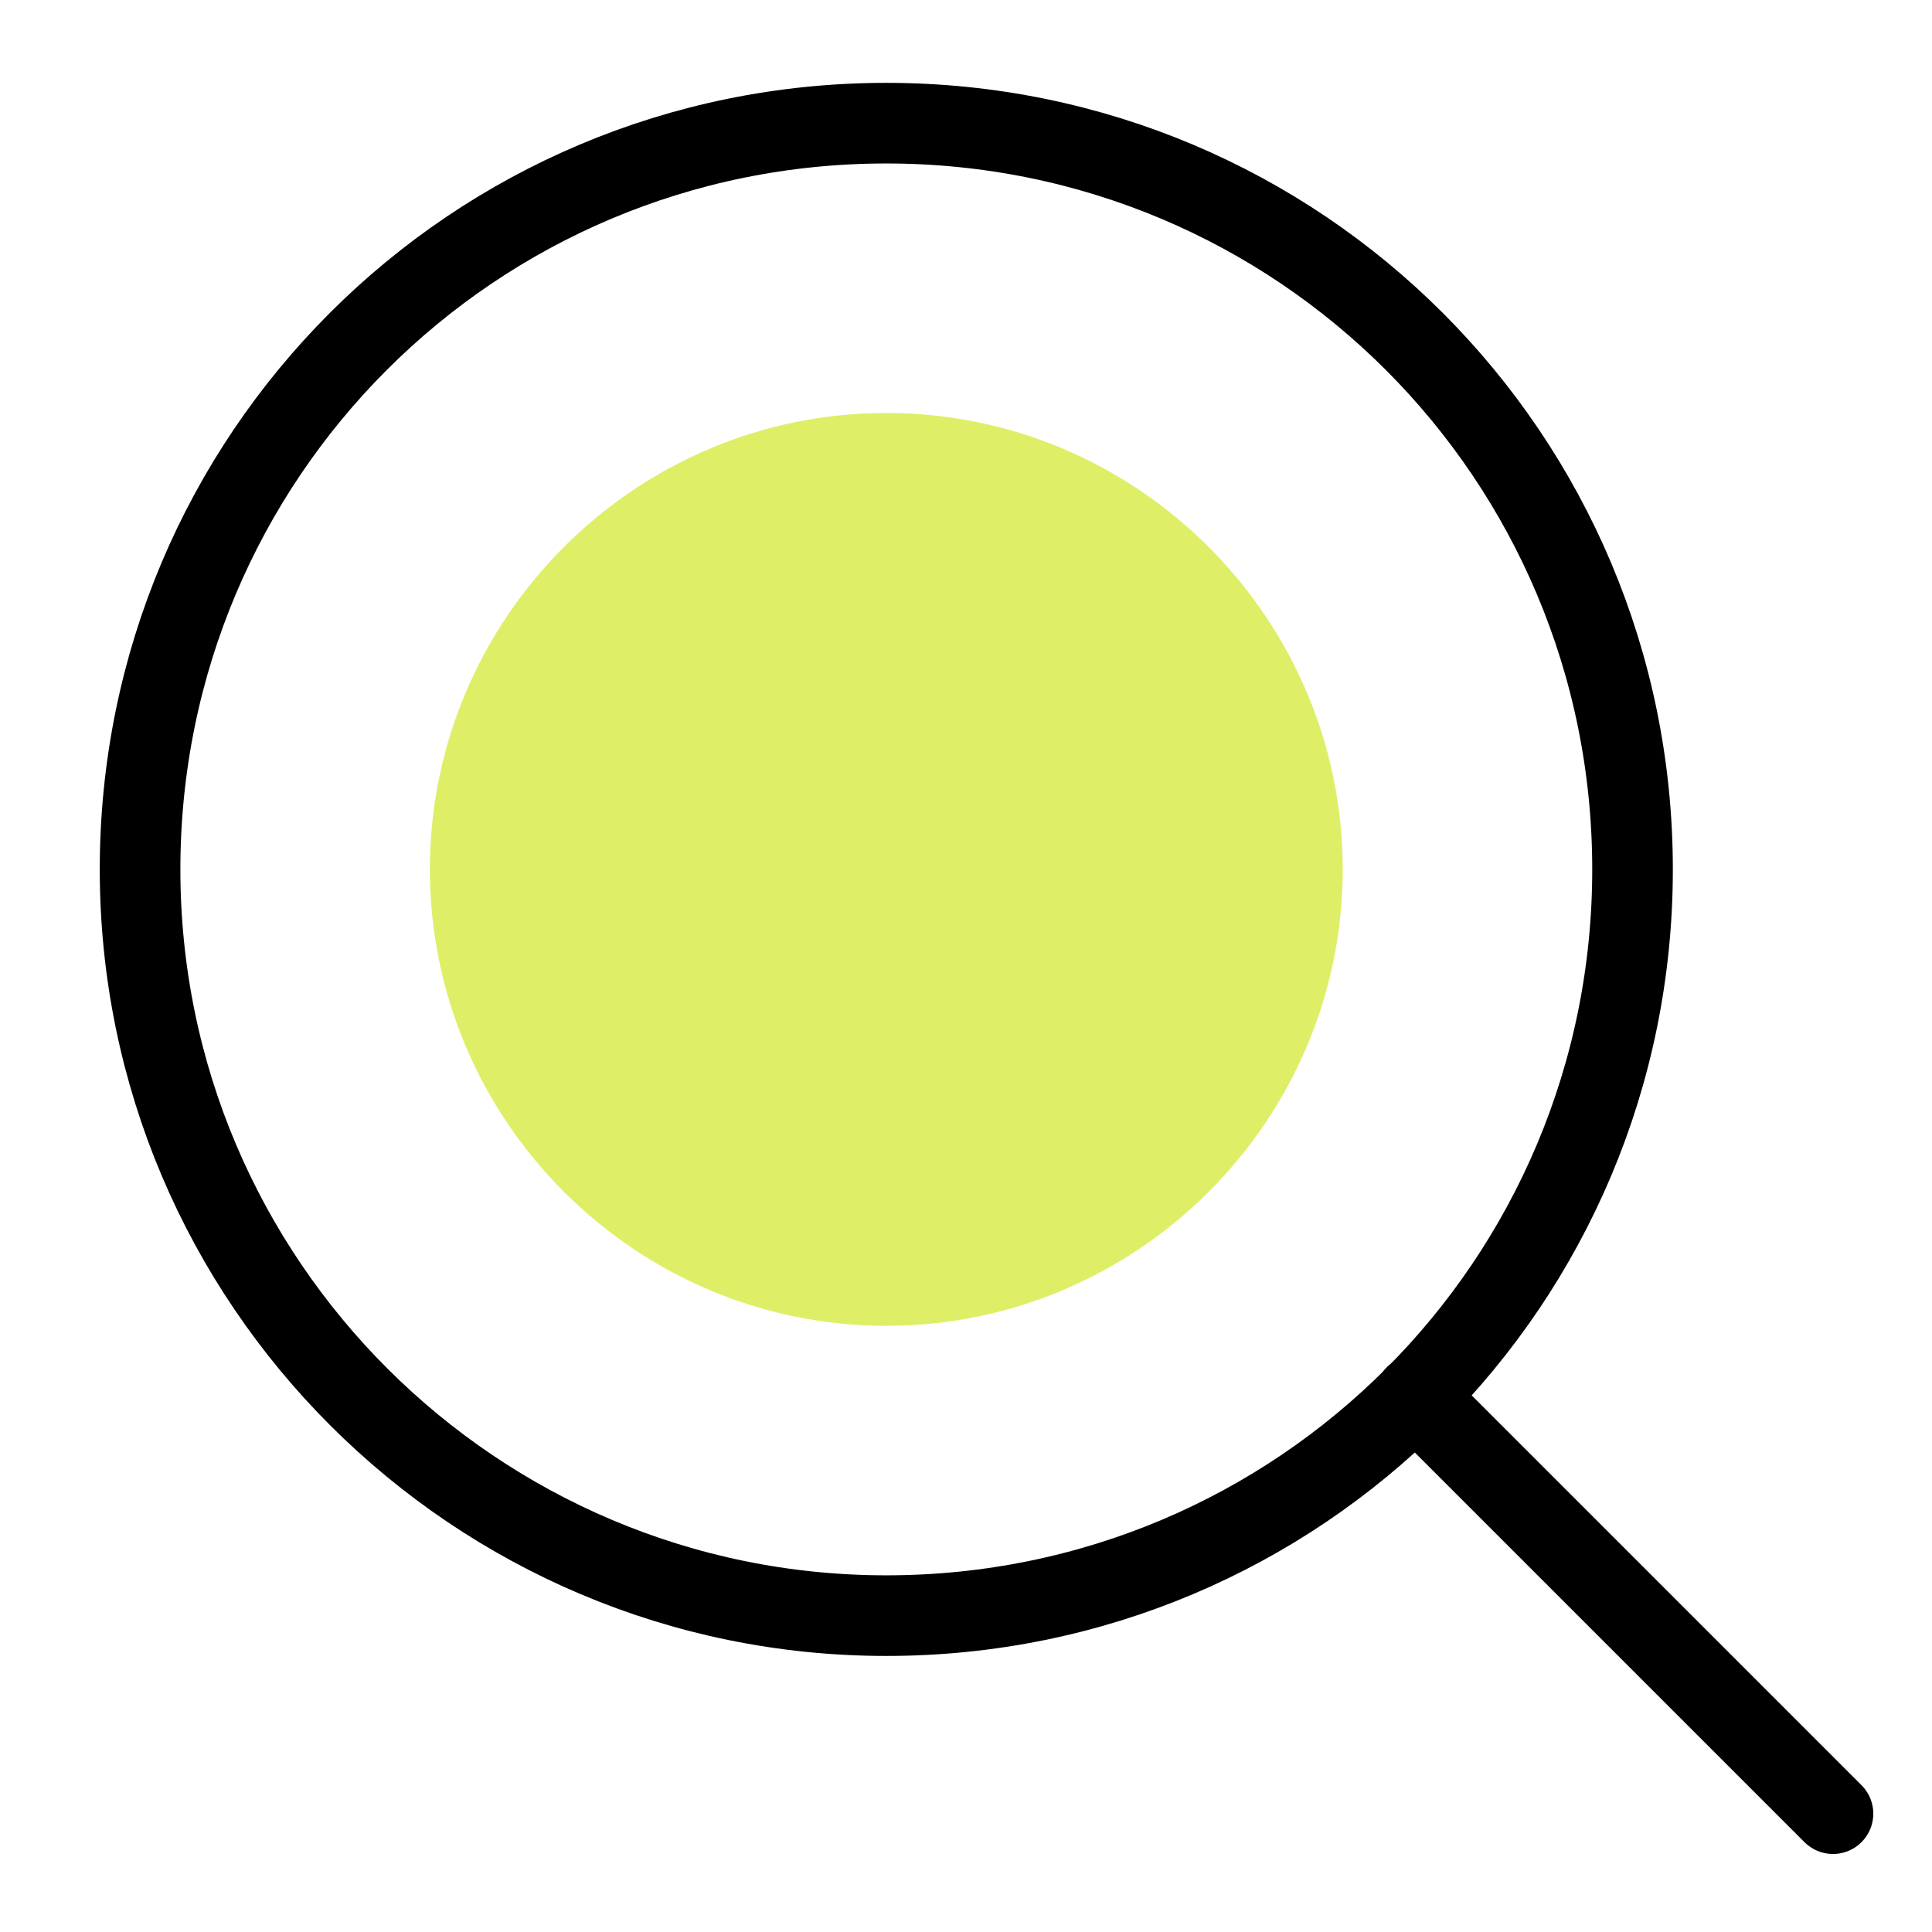
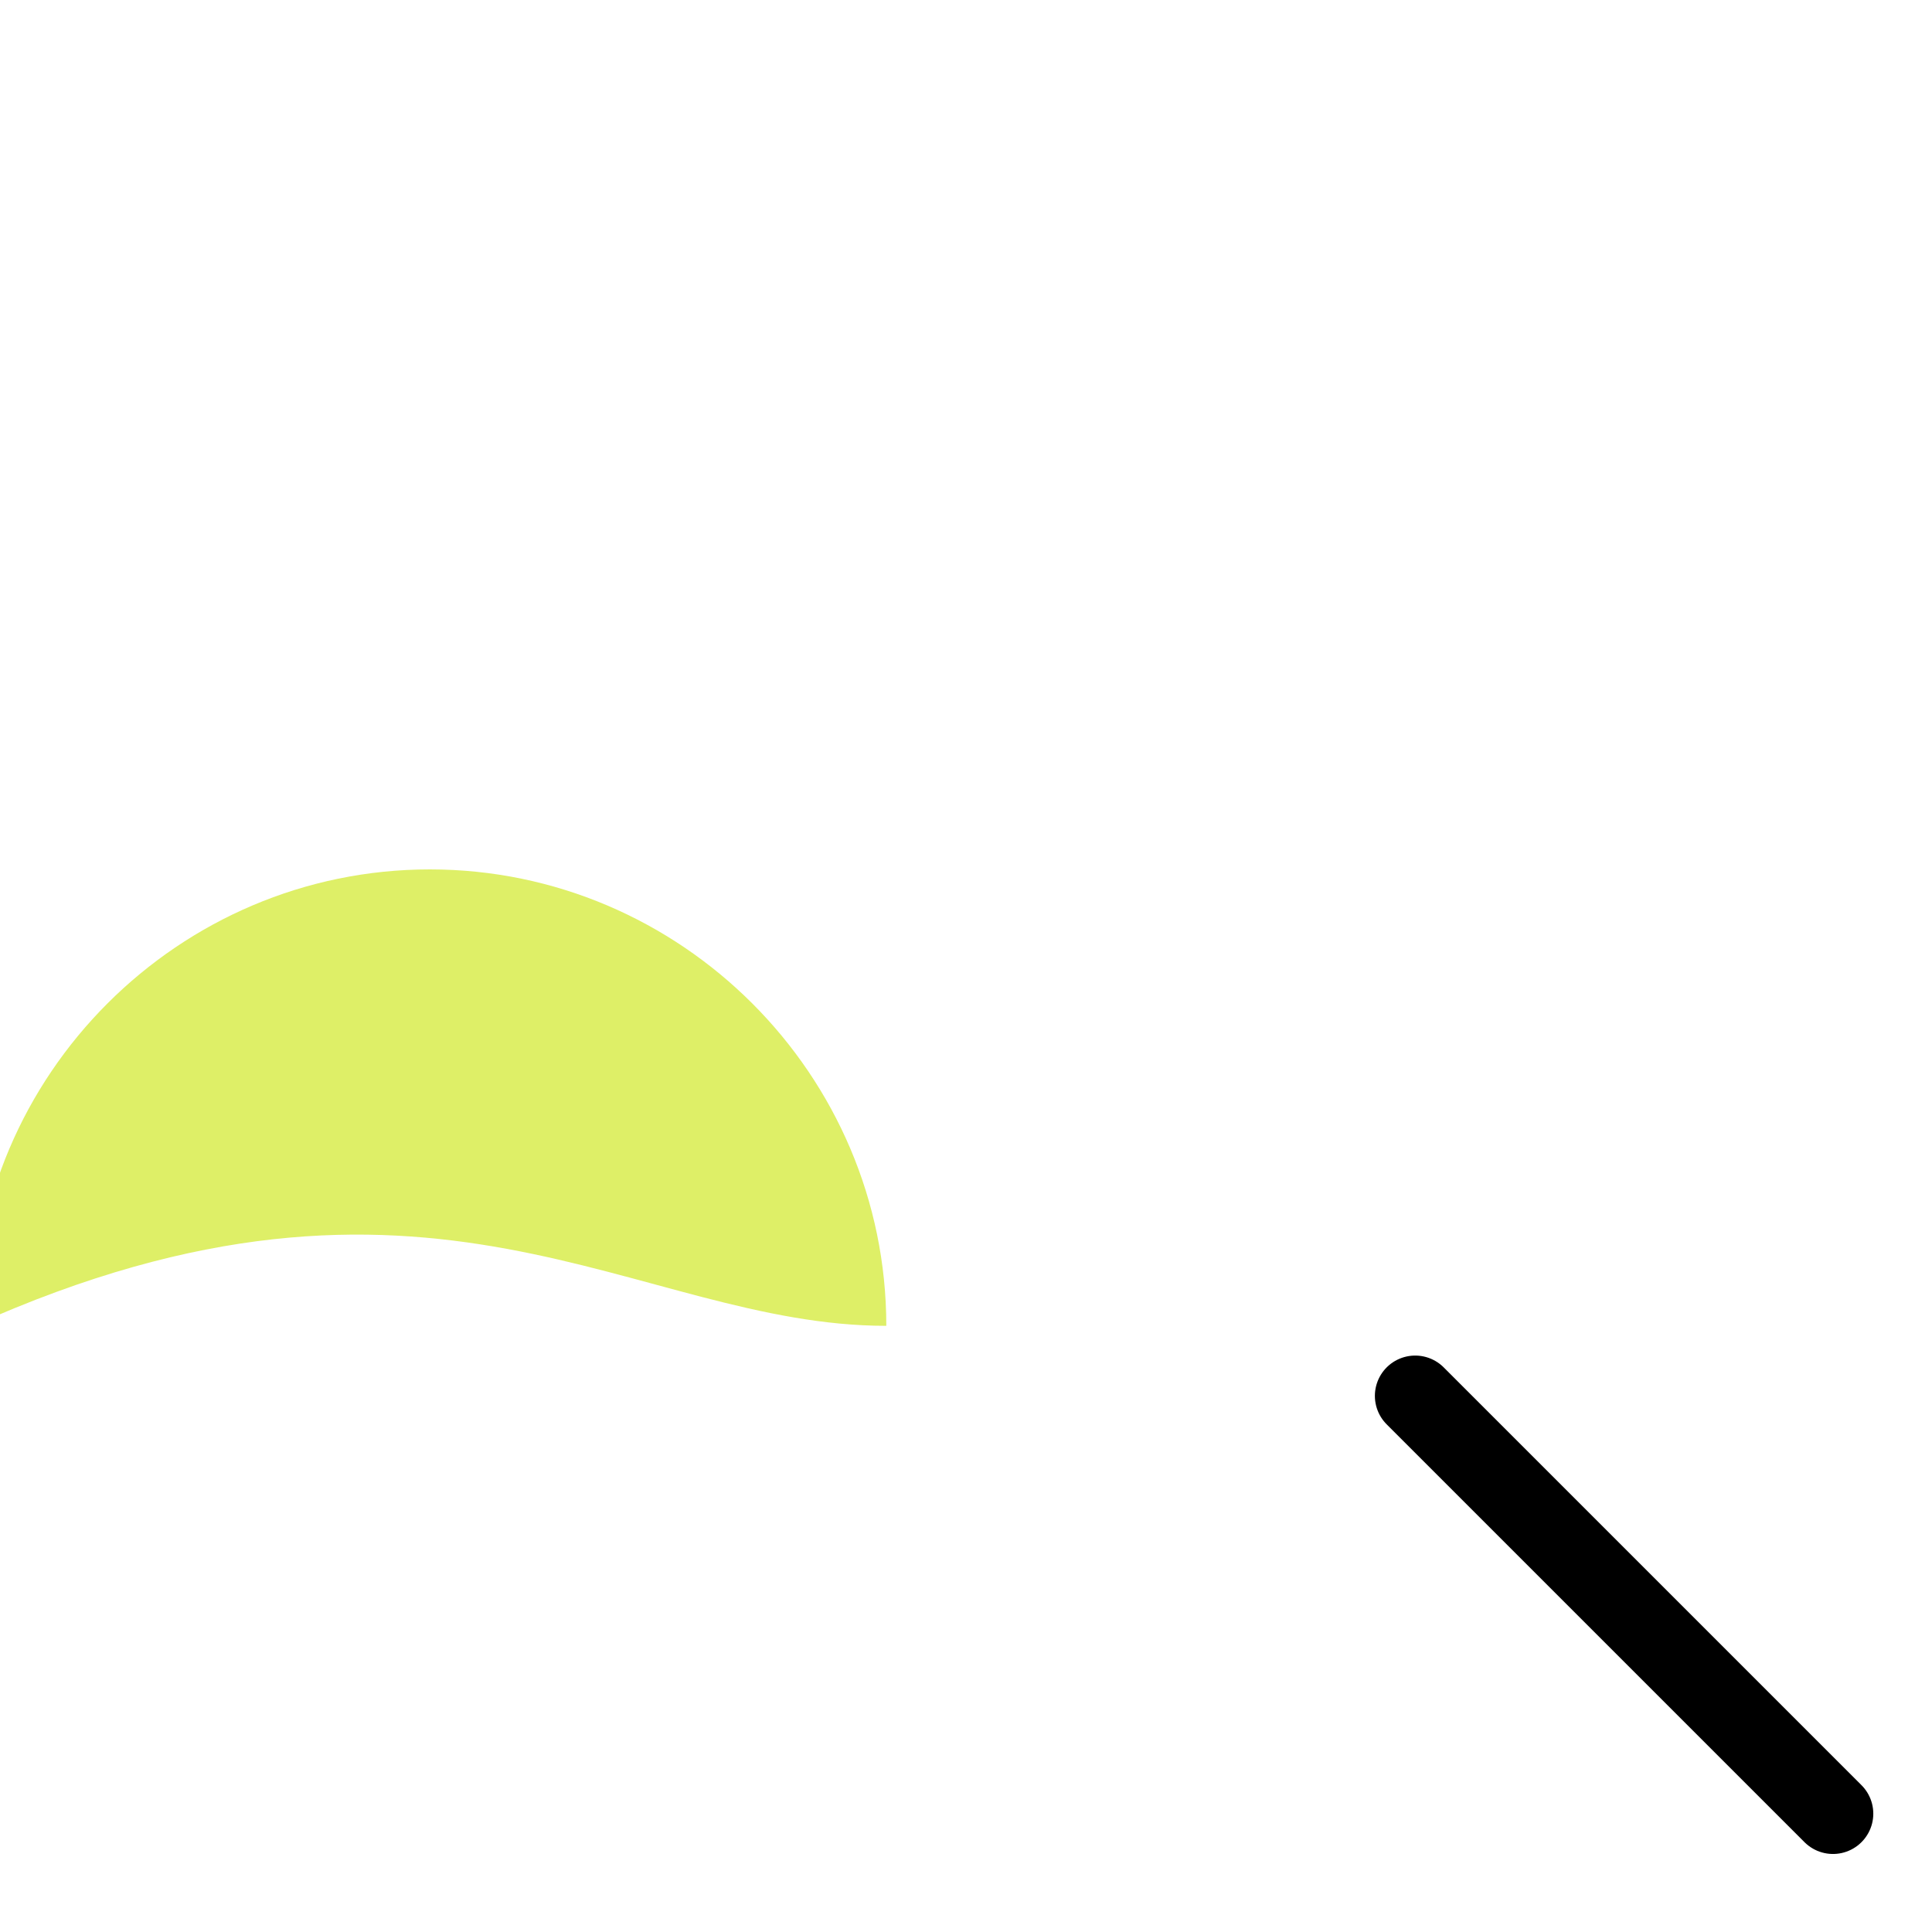
<svg xmlns="http://www.w3.org/2000/svg" version="1.1" id="Layer_1" x="0px" y="0px" width="80px" height="80px" viewBox="0 0 80 80" style="enable-background:new 0 0 80 80;" xml:space="preserve">
  <style type="text/css"> .st0{fill:none;} .st1{fill:none;stroke:#000000;stroke-width:3.338;stroke-linecap:round;stroke-linejoin:round;} .st2{fill:#DEEF67;} </style>
  <rect x="4.3" y="3.6" class="st0" width="73.1" height="73.1" />
  <g>
    <path class="st1" d="M58.6,57.8l17.3,17.3" />
-     <path class="st1" d="M36.7,66.9c17.1,0,30.9-13.8,30.9-30.9S53.8,5.1,36.7,5.1S5.8,18.9,5.8,36S19.7,66.9,36.7,66.9z" />
-     <path class="st2" d="M36.7,54.9c10.4,0,18.9-8.5,18.9-18.9c0-10.4-8.5-18.9-18.9-18.9c-10.4,0-18.9,8.5-18.9,18.9 C17.8,46.4,26.3,54.9,36.7,54.9z" />
+     <path class="st2" d="M36.7,54.9c0-10.4-8.5-18.9-18.9-18.9c-10.4,0-18.9,8.5-18.9,18.9 C17.8,46.4,26.3,54.9,36.7,54.9z" />
  </g>
</svg>